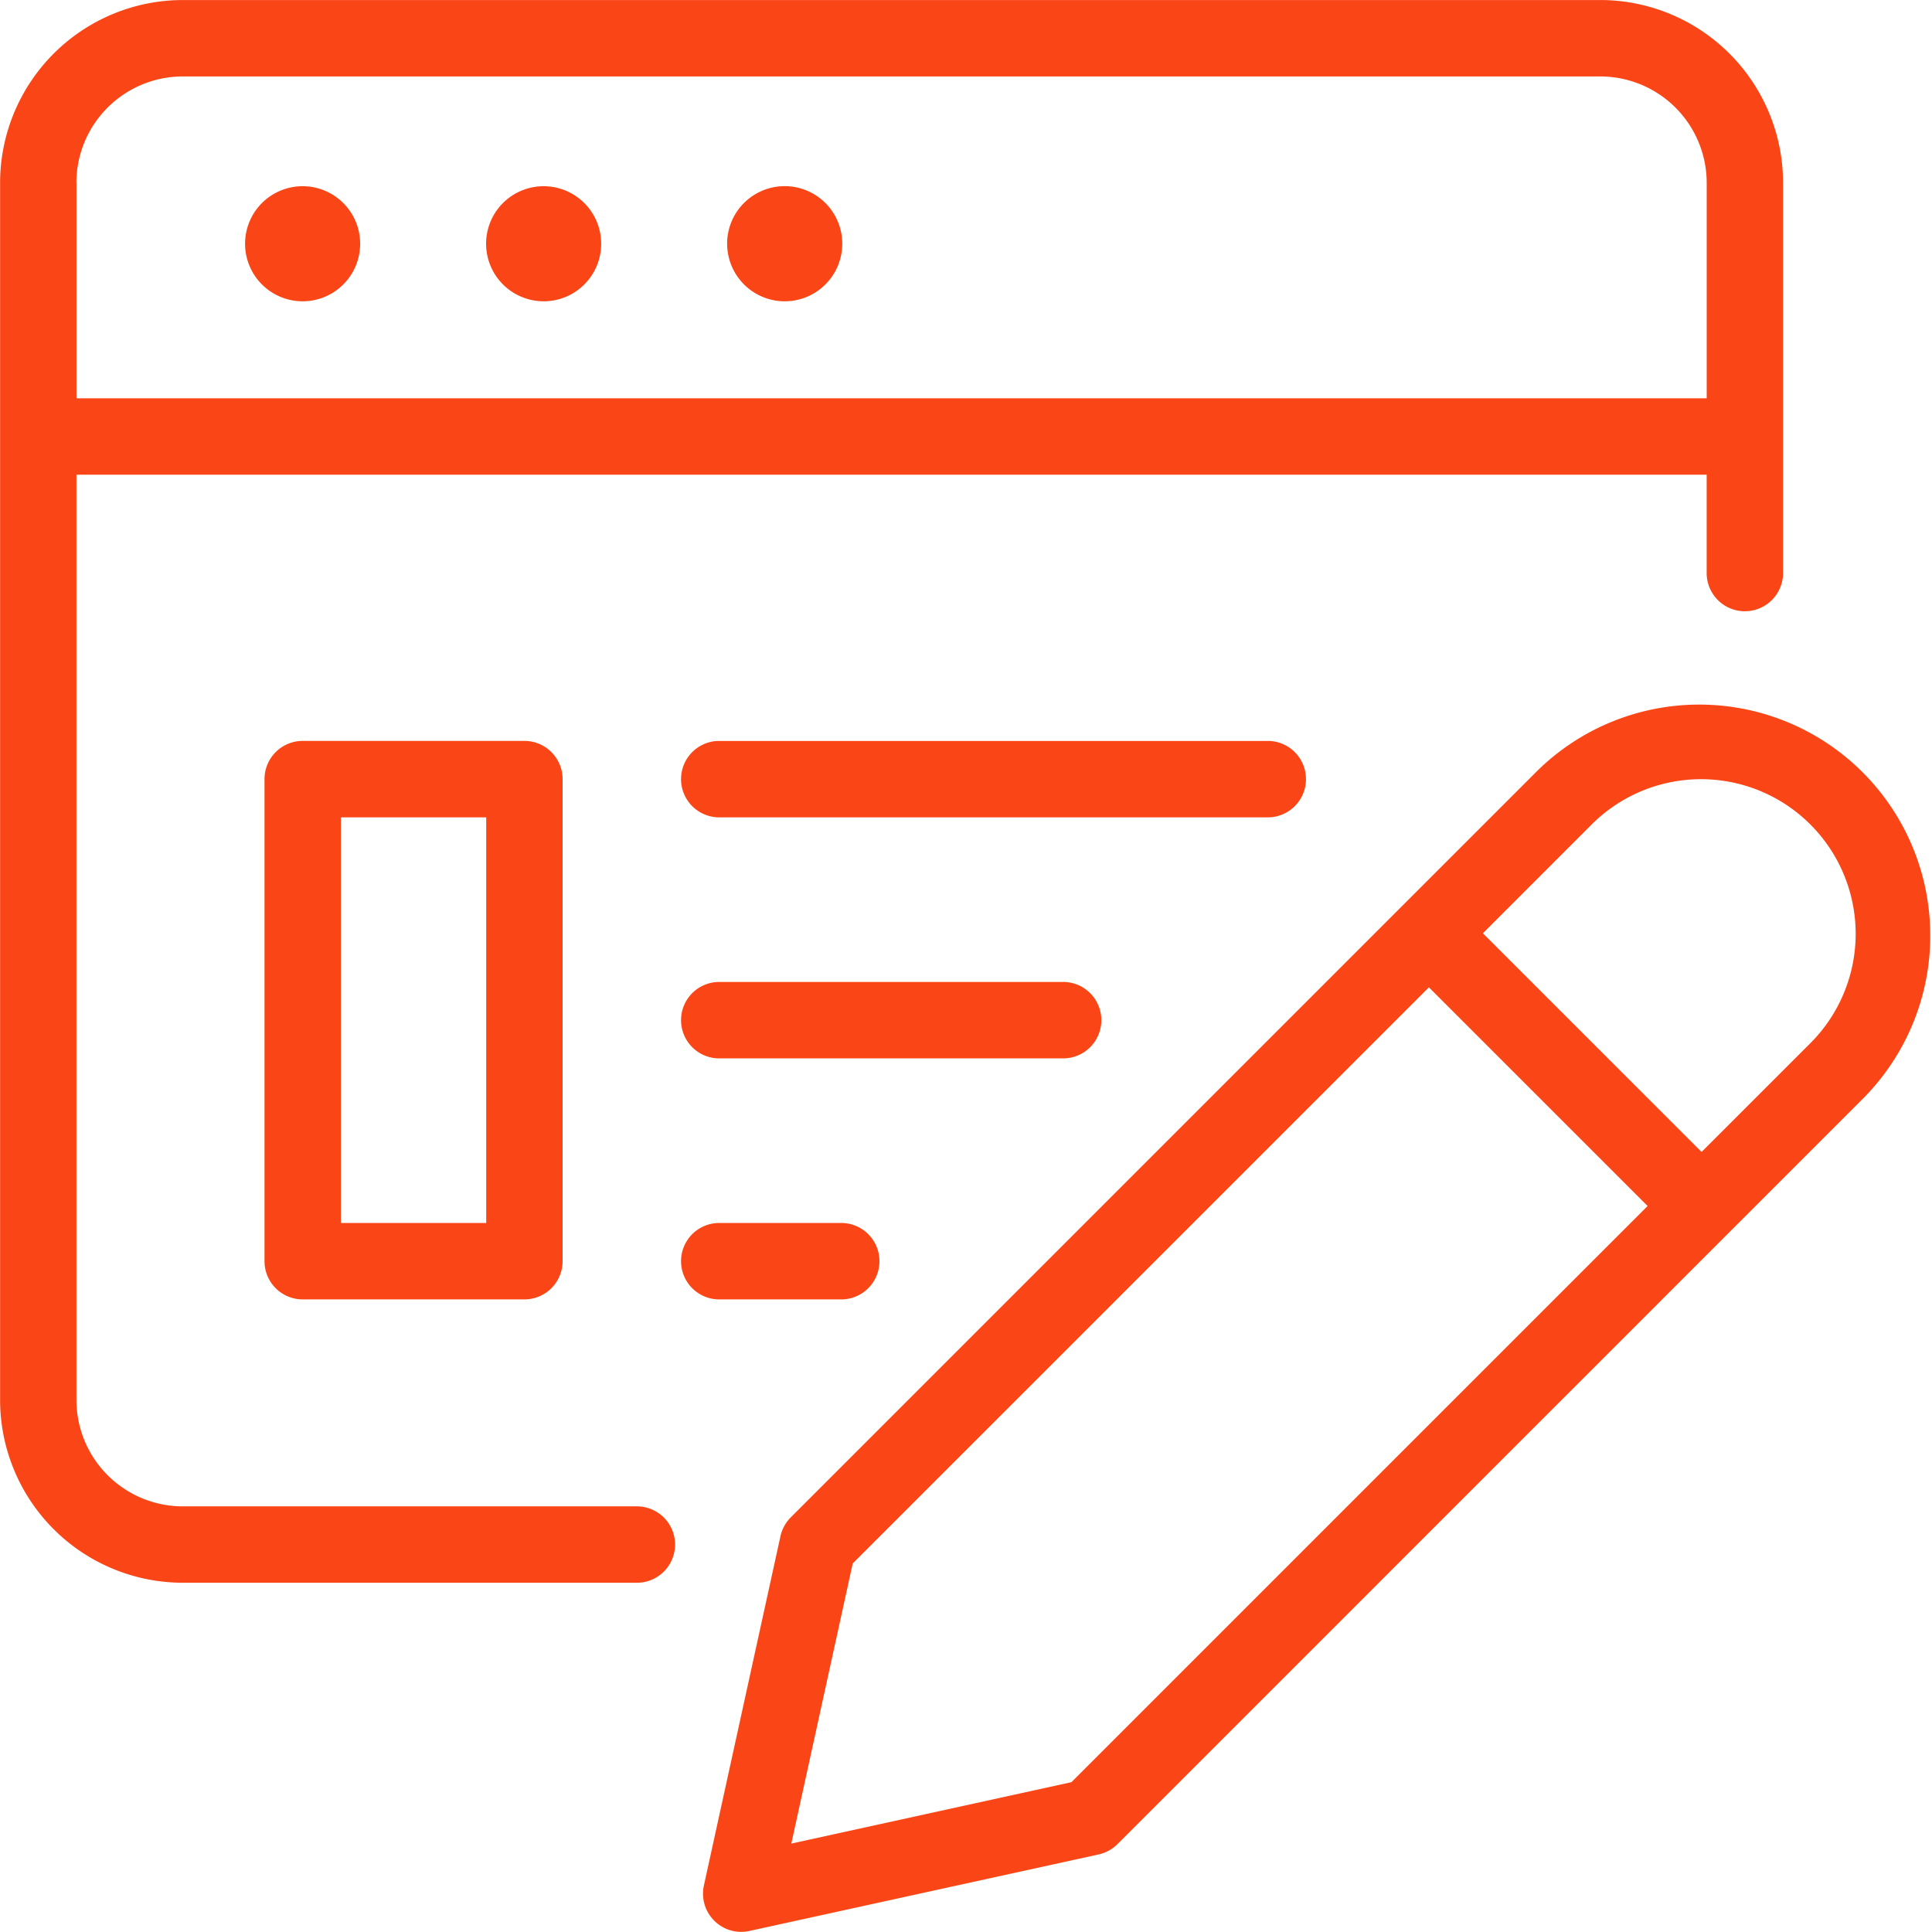
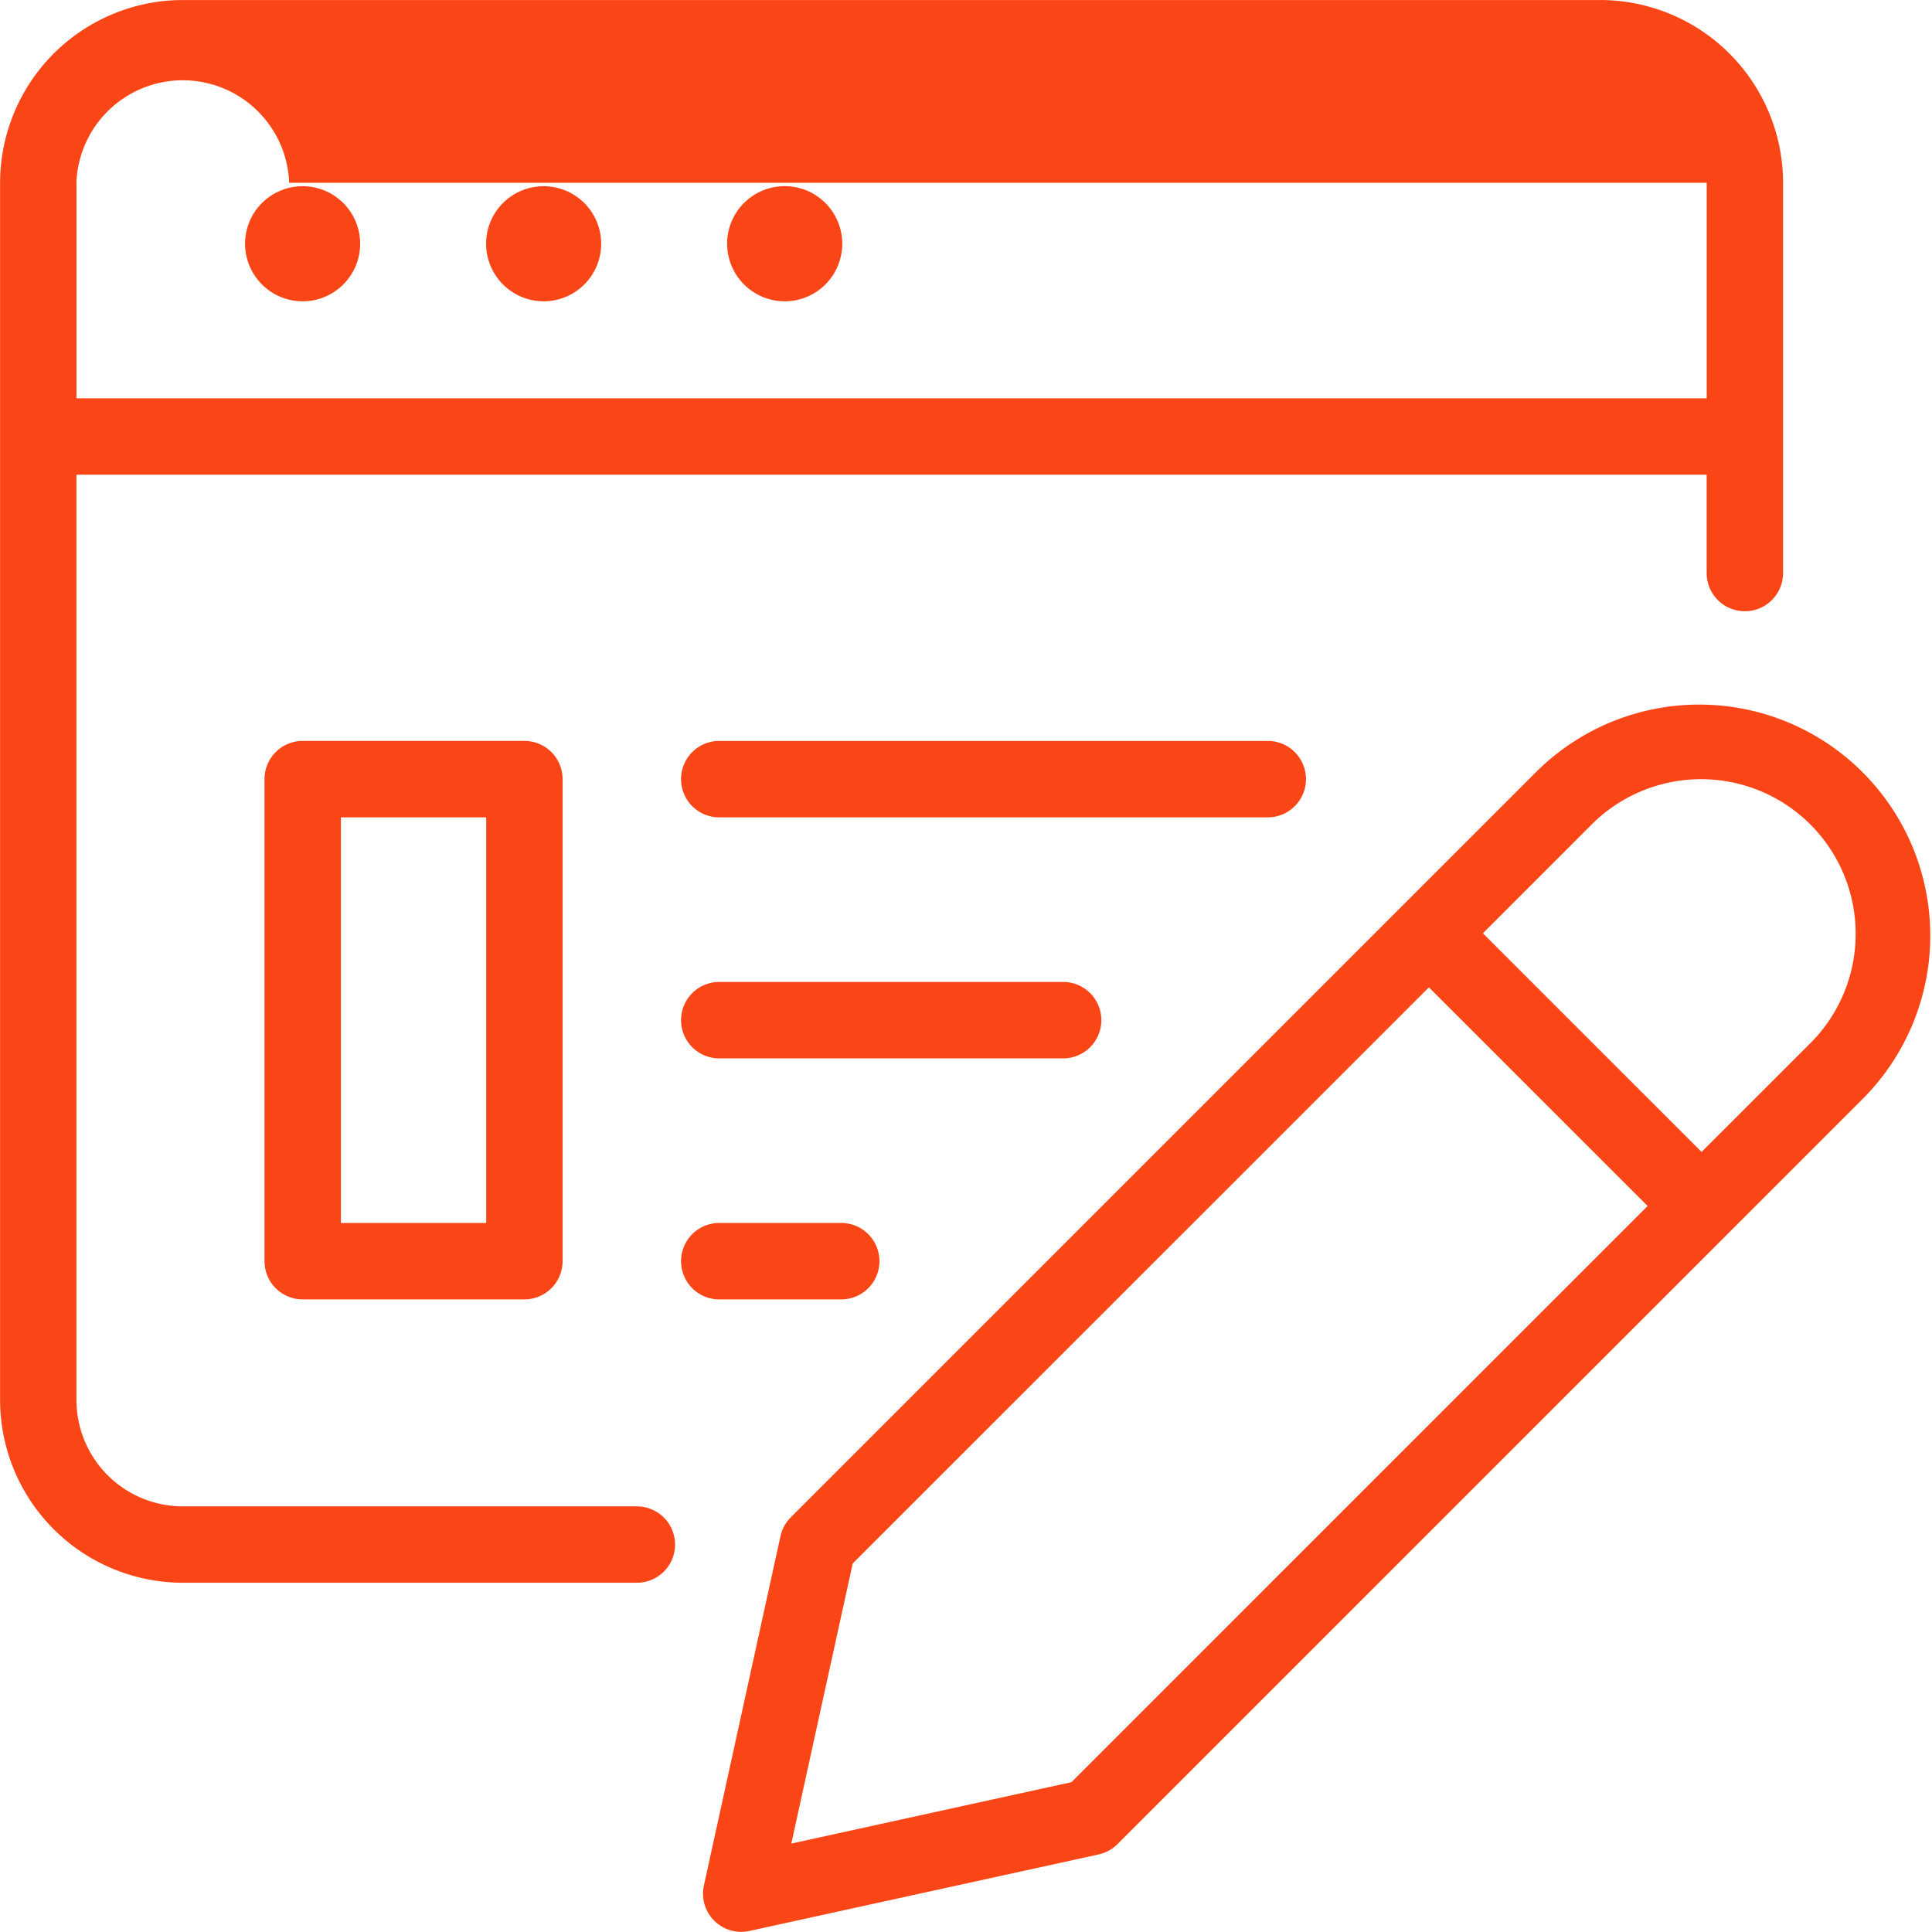
<svg xmlns="http://www.w3.org/2000/svg" width="65" height="64.996" viewBox="0 0 65 64.996">
-   <path id="Union_238" data-name="Union 238" d="M8384.03,10103.619a1.285,1.285,0,0,1-.347-1.184l2.576-11.752a1.284,1.284,0,0,1,.348-.634l25.128-25.128a7.773,7.773,0,0,1,10.992,10.992l-25.128,25.129a1.287,1.287,0,0,1-.634.348l-11.751,2.575a1.281,1.281,0,0,1-1.185-.347Zm4.66-12.018-2.066,9.424,9.424-2.066,19.385-19.384-7.358-7.357Zm24.861-24.862-3.659,3.66,7.357,7.357,3.66-3.659a5.2,5.2,0,0,0-7.358-7.358Zm-47.4,25.511a6.154,6.154,0,0,1-6.147-6.146v-40.955a6.155,6.155,0,0,1,6.147-6.148h47.691a6.155,6.155,0,0,1,6.148,6.148v13.131a1.285,1.285,0,0,1-2.57,0v-3.309h-54.847v31.133a3.581,3.581,0,0,0,3.577,3.576h15.278a1.285,1.285,0,1,1,0,2.57Zm-3.577-47.1v7.251h54.847v-7.251a3.583,3.583,0,0,0-3.578-3.578h-47.691A3.582,3.582,0,0,0,8362.571,10045.148Zm21.59,37.567a1.286,1.286,0,0,1,0-2.571h4.175a1.286,1.286,0,0,1,0,2.571Zm-13.979,0a1.286,1.286,0,0,1-1.285-1.285v-16.22a1.286,1.286,0,0,1,1.285-1.285h7.459a1.286,1.286,0,0,1,1.285,1.285v16.22a1.286,1.286,0,0,1-1.285,1.285Zm1.285-2.571h4.889V10066.5h-4.889Zm12.694-5.538a1.286,1.286,0,0,1,0-2.571h11.569a1.286,1.286,0,1,1,0,2.571Zm0-8.109a1.286,1.286,0,0,1,0-2.571h18.525a1.286,1.286,0,0,1,0,2.571Zm.3-19.3a1.937,1.937,0,1,1,1.936,1.938A1.939,1.939,0,0,1,8384.465,10047.2Zm-8.109,0a1.936,1.936,0,1,1,1.937,1.938A1.939,1.939,0,0,1,8376.355,10047.2Zm-8.109,0a1.936,1.936,0,1,1,1.936,1.938A1.938,1.938,0,0,1,8368.246,10047.2Z" transform="translate(-8360.001 -10039)" fill="#fa4616" />
+   <path id="Union_238" data-name="Union 238" d="M8384.03,10103.619a1.285,1.285,0,0,1-.347-1.184l2.576-11.752a1.284,1.284,0,0,1,.348-.634l25.128-25.128a7.773,7.773,0,0,1,10.992,10.992l-25.128,25.129a1.287,1.287,0,0,1-.634.348l-11.751,2.575a1.281,1.281,0,0,1-1.185-.347Zm4.66-12.018-2.066,9.424,9.424-2.066,19.385-19.384-7.358-7.357Zm24.861-24.862-3.659,3.66,7.357,7.357,3.66-3.659a5.2,5.2,0,0,0-7.358-7.358Zm-47.4,25.511a6.154,6.154,0,0,1-6.147-6.146v-40.955a6.155,6.155,0,0,1,6.147-6.148h47.691a6.155,6.155,0,0,1,6.148,6.148v13.131a1.285,1.285,0,0,1-2.57,0v-3.309h-54.847v31.133a3.581,3.581,0,0,0,3.577,3.576h15.278a1.285,1.285,0,1,1,0,2.57Zm-3.577-47.1v7.251h54.847v-7.251h-47.691A3.582,3.582,0,0,0,8362.571,10045.148Zm21.59,37.567a1.286,1.286,0,0,1,0-2.571h4.175a1.286,1.286,0,0,1,0,2.571Zm-13.979,0a1.286,1.286,0,0,1-1.285-1.285v-16.22a1.286,1.286,0,0,1,1.285-1.285h7.459a1.286,1.286,0,0,1,1.285,1.285v16.22a1.286,1.286,0,0,1-1.285,1.285Zm1.285-2.571h4.889V10066.5h-4.889Zm12.694-5.538a1.286,1.286,0,0,1,0-2.571h11.569a1.286,1.286,0,1,1,0,2.571Zm0-8.109a1.286,1.286,0,0,1,0-2.571h18.525a1.286,1.286,0,0,1,0,2.571Zm.3-19.3a1.937,1.937,0,1,1,1.936,1.938A1.939,1.939,0,0,1,8384.465,10047.2Zm-8.109,0a1.936,1.936,0,1,1,1.937,1.938A1.939,1.939,0,0,1,8376.355,10047.2Zm-8.109,0a1.936,1.936,0,1,1,1.936,1.938A1.938,1.938,0,0,1,8368.246,10047.2Z" transform="translate(-8360.001 -10039)" fill="#fa4616" />
</svg>